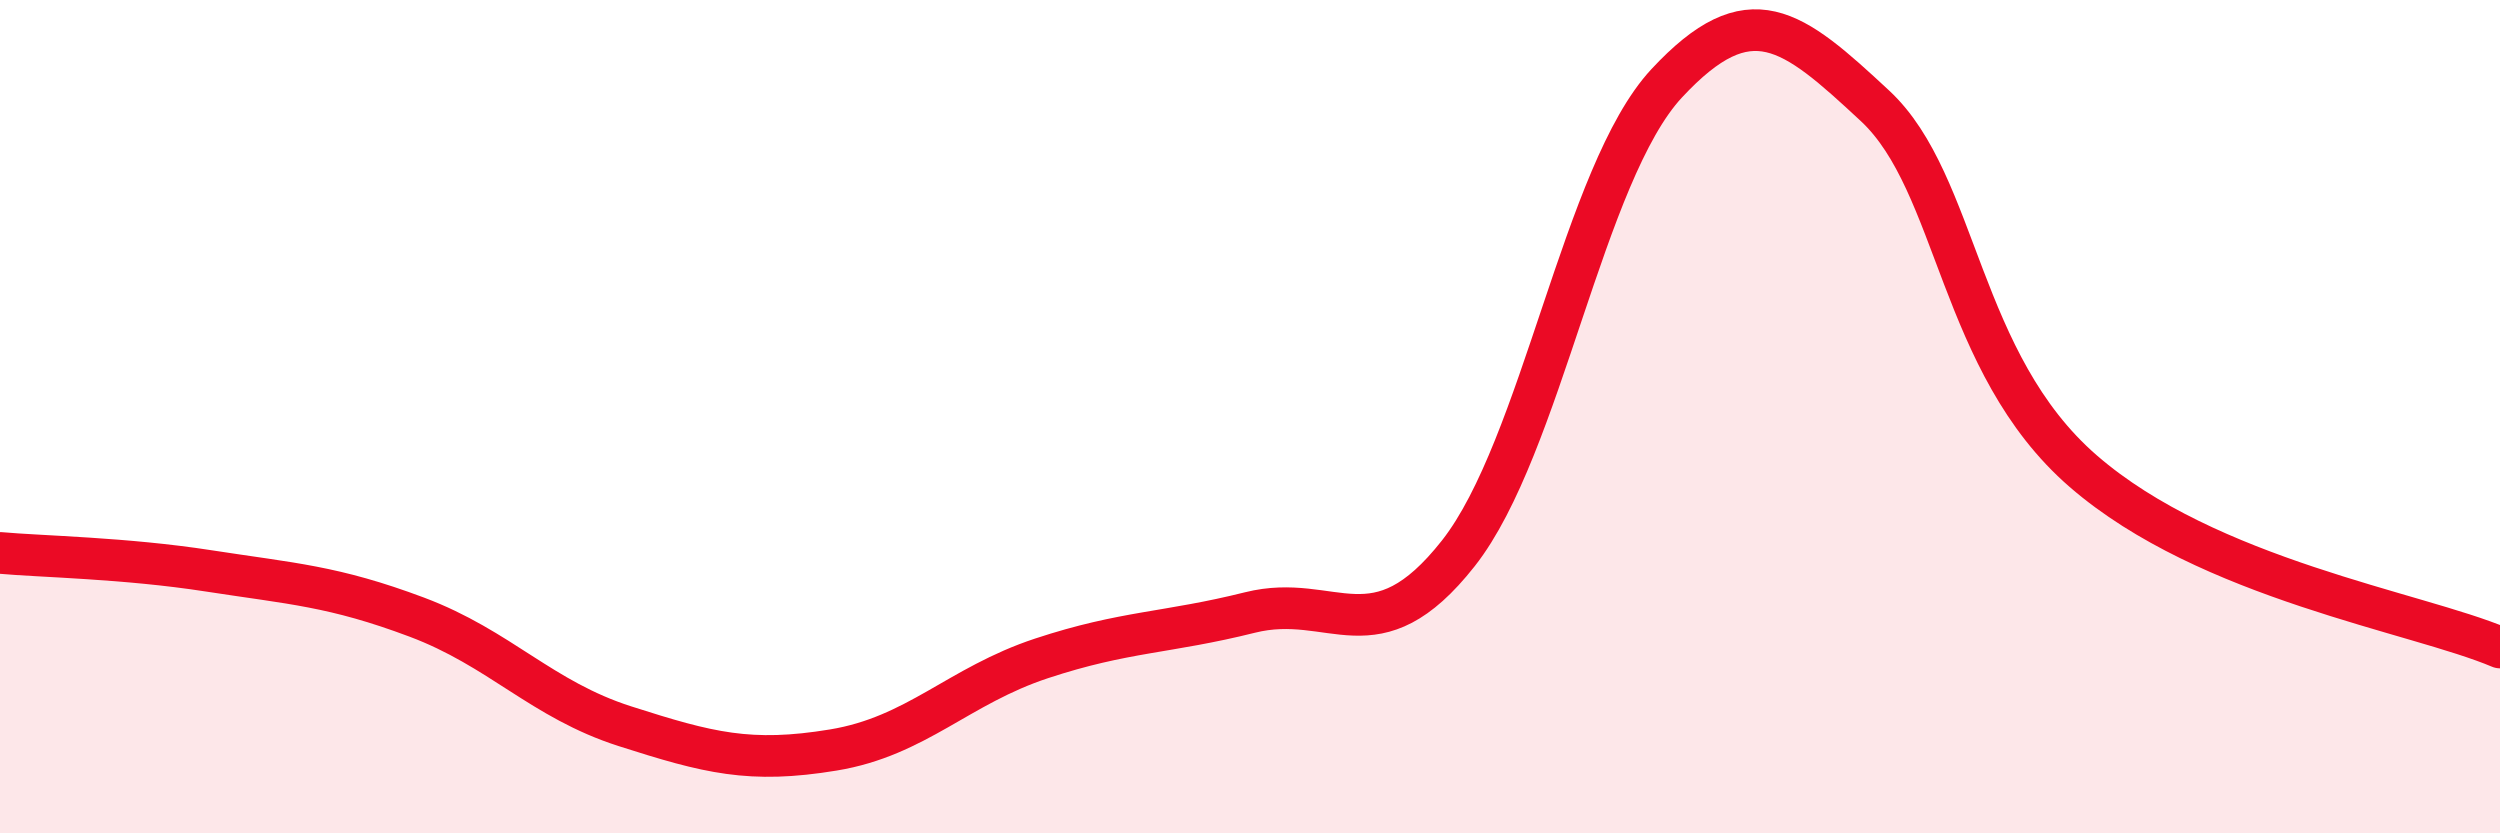
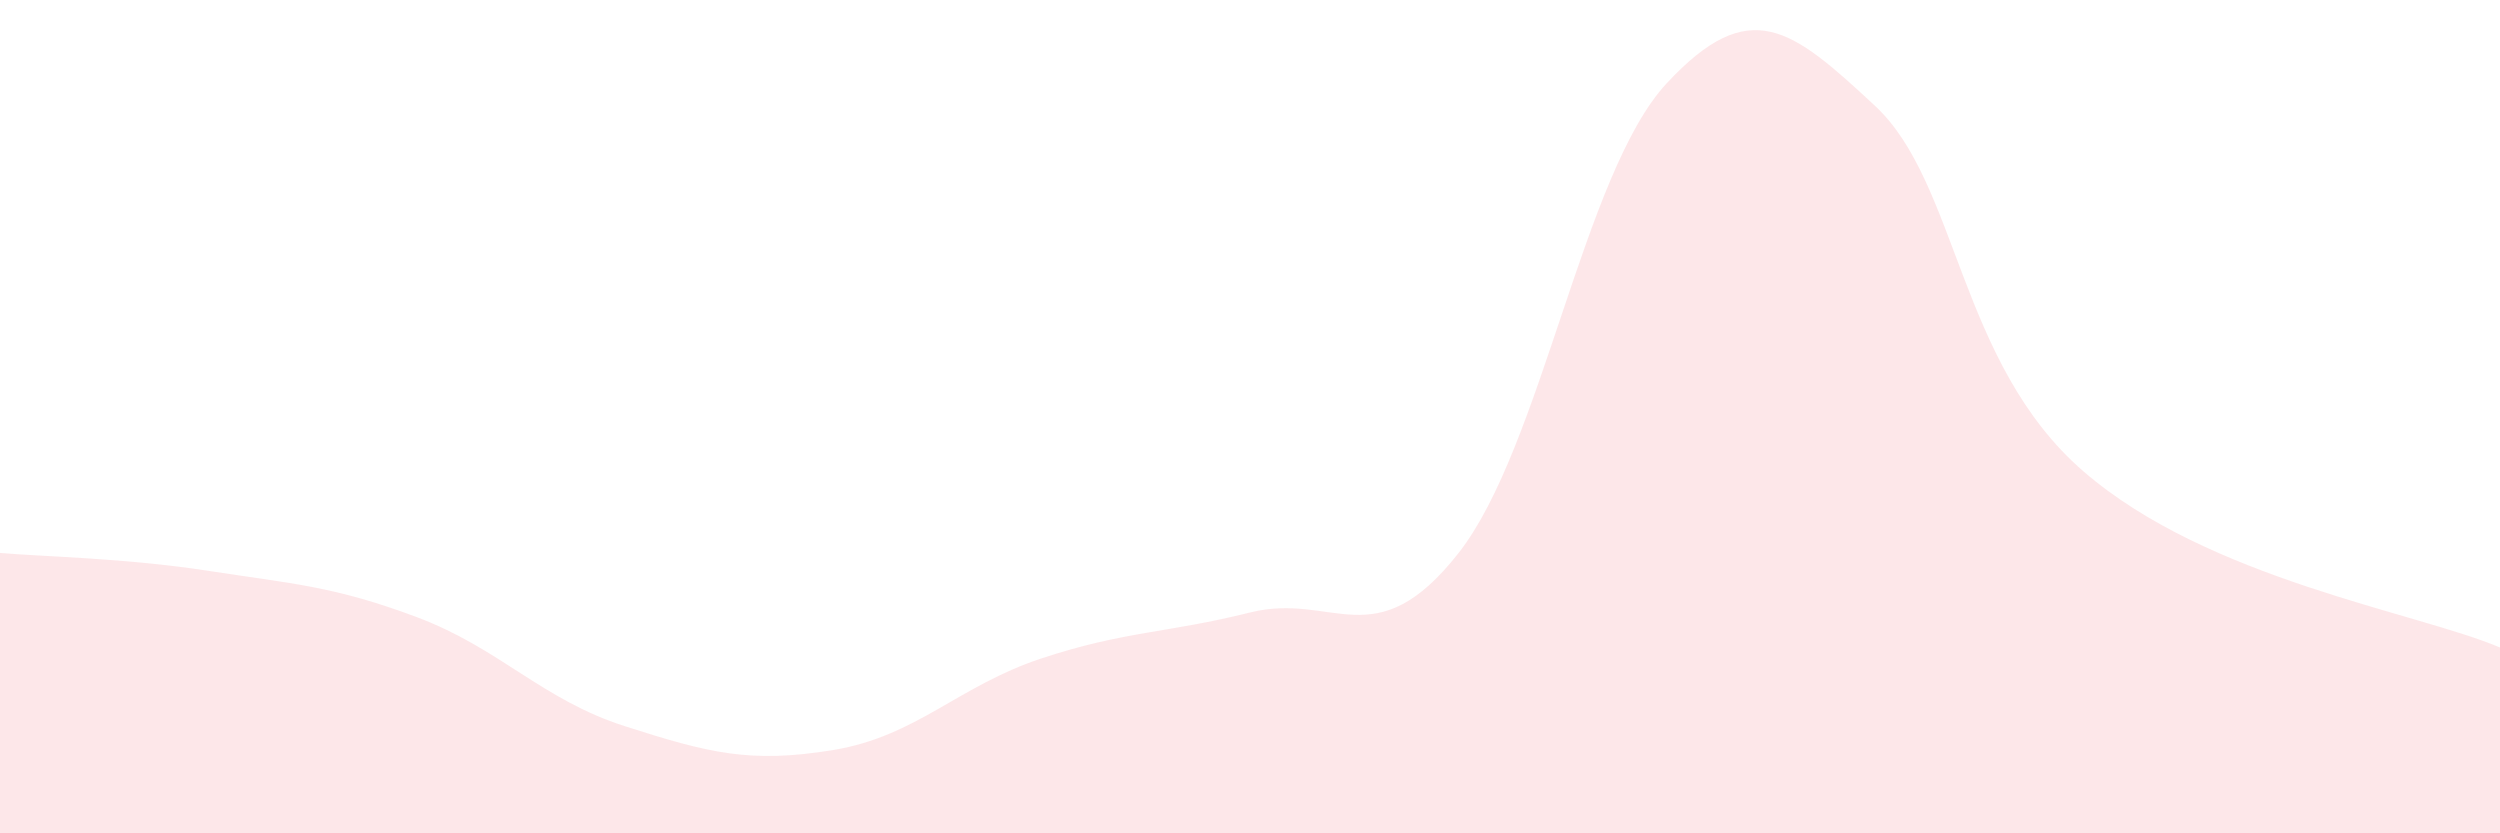
<svg xmlns="http://www.w3.org/2000/svg" width="60" height="20" viewBox="0 0 60 20">
  <path d="M 0,13.27 C 1,13.36 3,13.39 5,13.7 C 7,14.01 8,14.06 10,14.81 C 12,15.56 13,16.79 15,17.43 C 17,18.07 18,18.33 20,18 C 22,17.67 23,16.46 25,15.8 C 27,15.14 28,15.2 30,14.7 C 32,14.2 33,15.82 35,13.28 C 37,10.74 38,4.15 40,2 C 42,-0.15 43,0.68 45,2.54 C 47,4.4 47,8.71 50,11.31 C 53,13.91 58,14.69 60,15.54L60 20L0 20Z" fill="#EB0A25" opacity="0.1" stroke-linecap="round" stroke-linejoin="round" />
-   <path d="M 0,13.27 C 1,13.36 3,13.39 5,13.7 C 7,14.01 8,14.06 10,14.81 C 12,15.56 13,16.79 15,17.43 C 17,18.07 18,18.33 20,18 C 22,17.67 23,16.46 25,15.8 C 27,15.14 28,15.2 30,14.7 C 32,14.2 33,15.82 35,13.28 C 37,10.74 38,4.15 40,2 C 42,-0.15 43,0.68 45,2.54 C 47,4.4 47,8.71 50,11.31 C 53,13.91 58,14.69 60,15.54" stroke="#EB0A25" stroke-width="1" fill="none" stroke-linecap="round" stroke-linejoin="round" />
</svg>